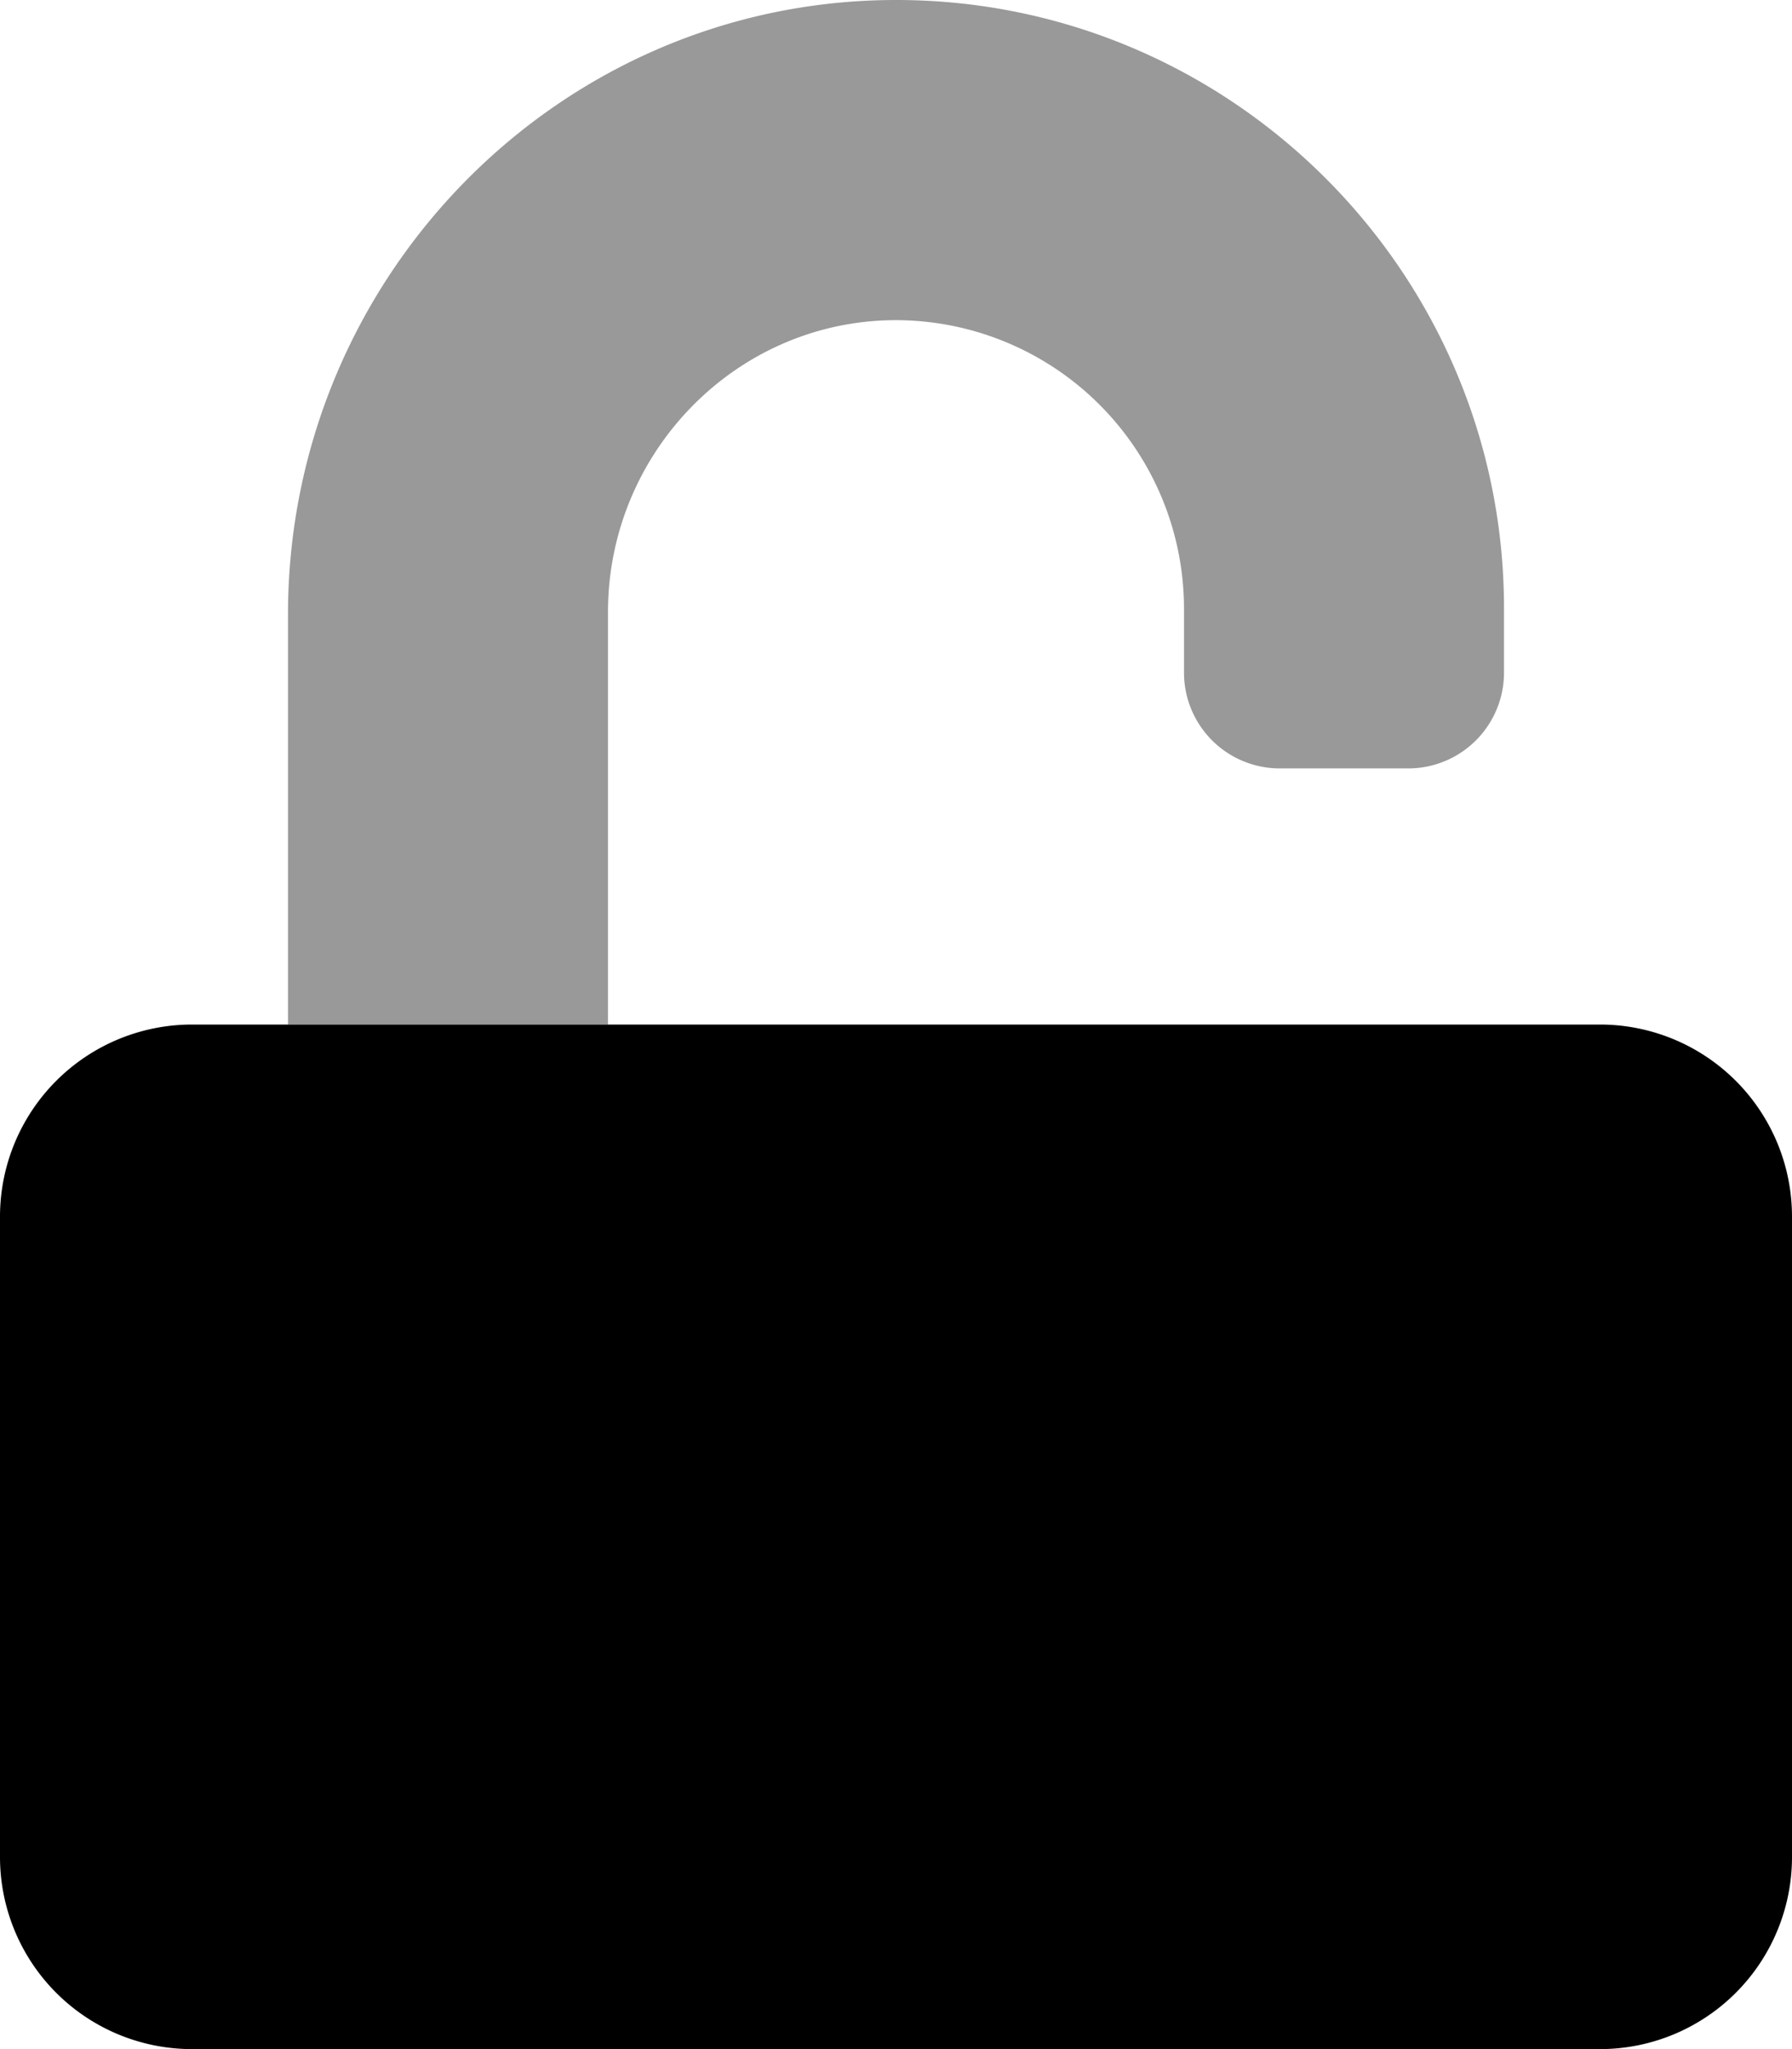
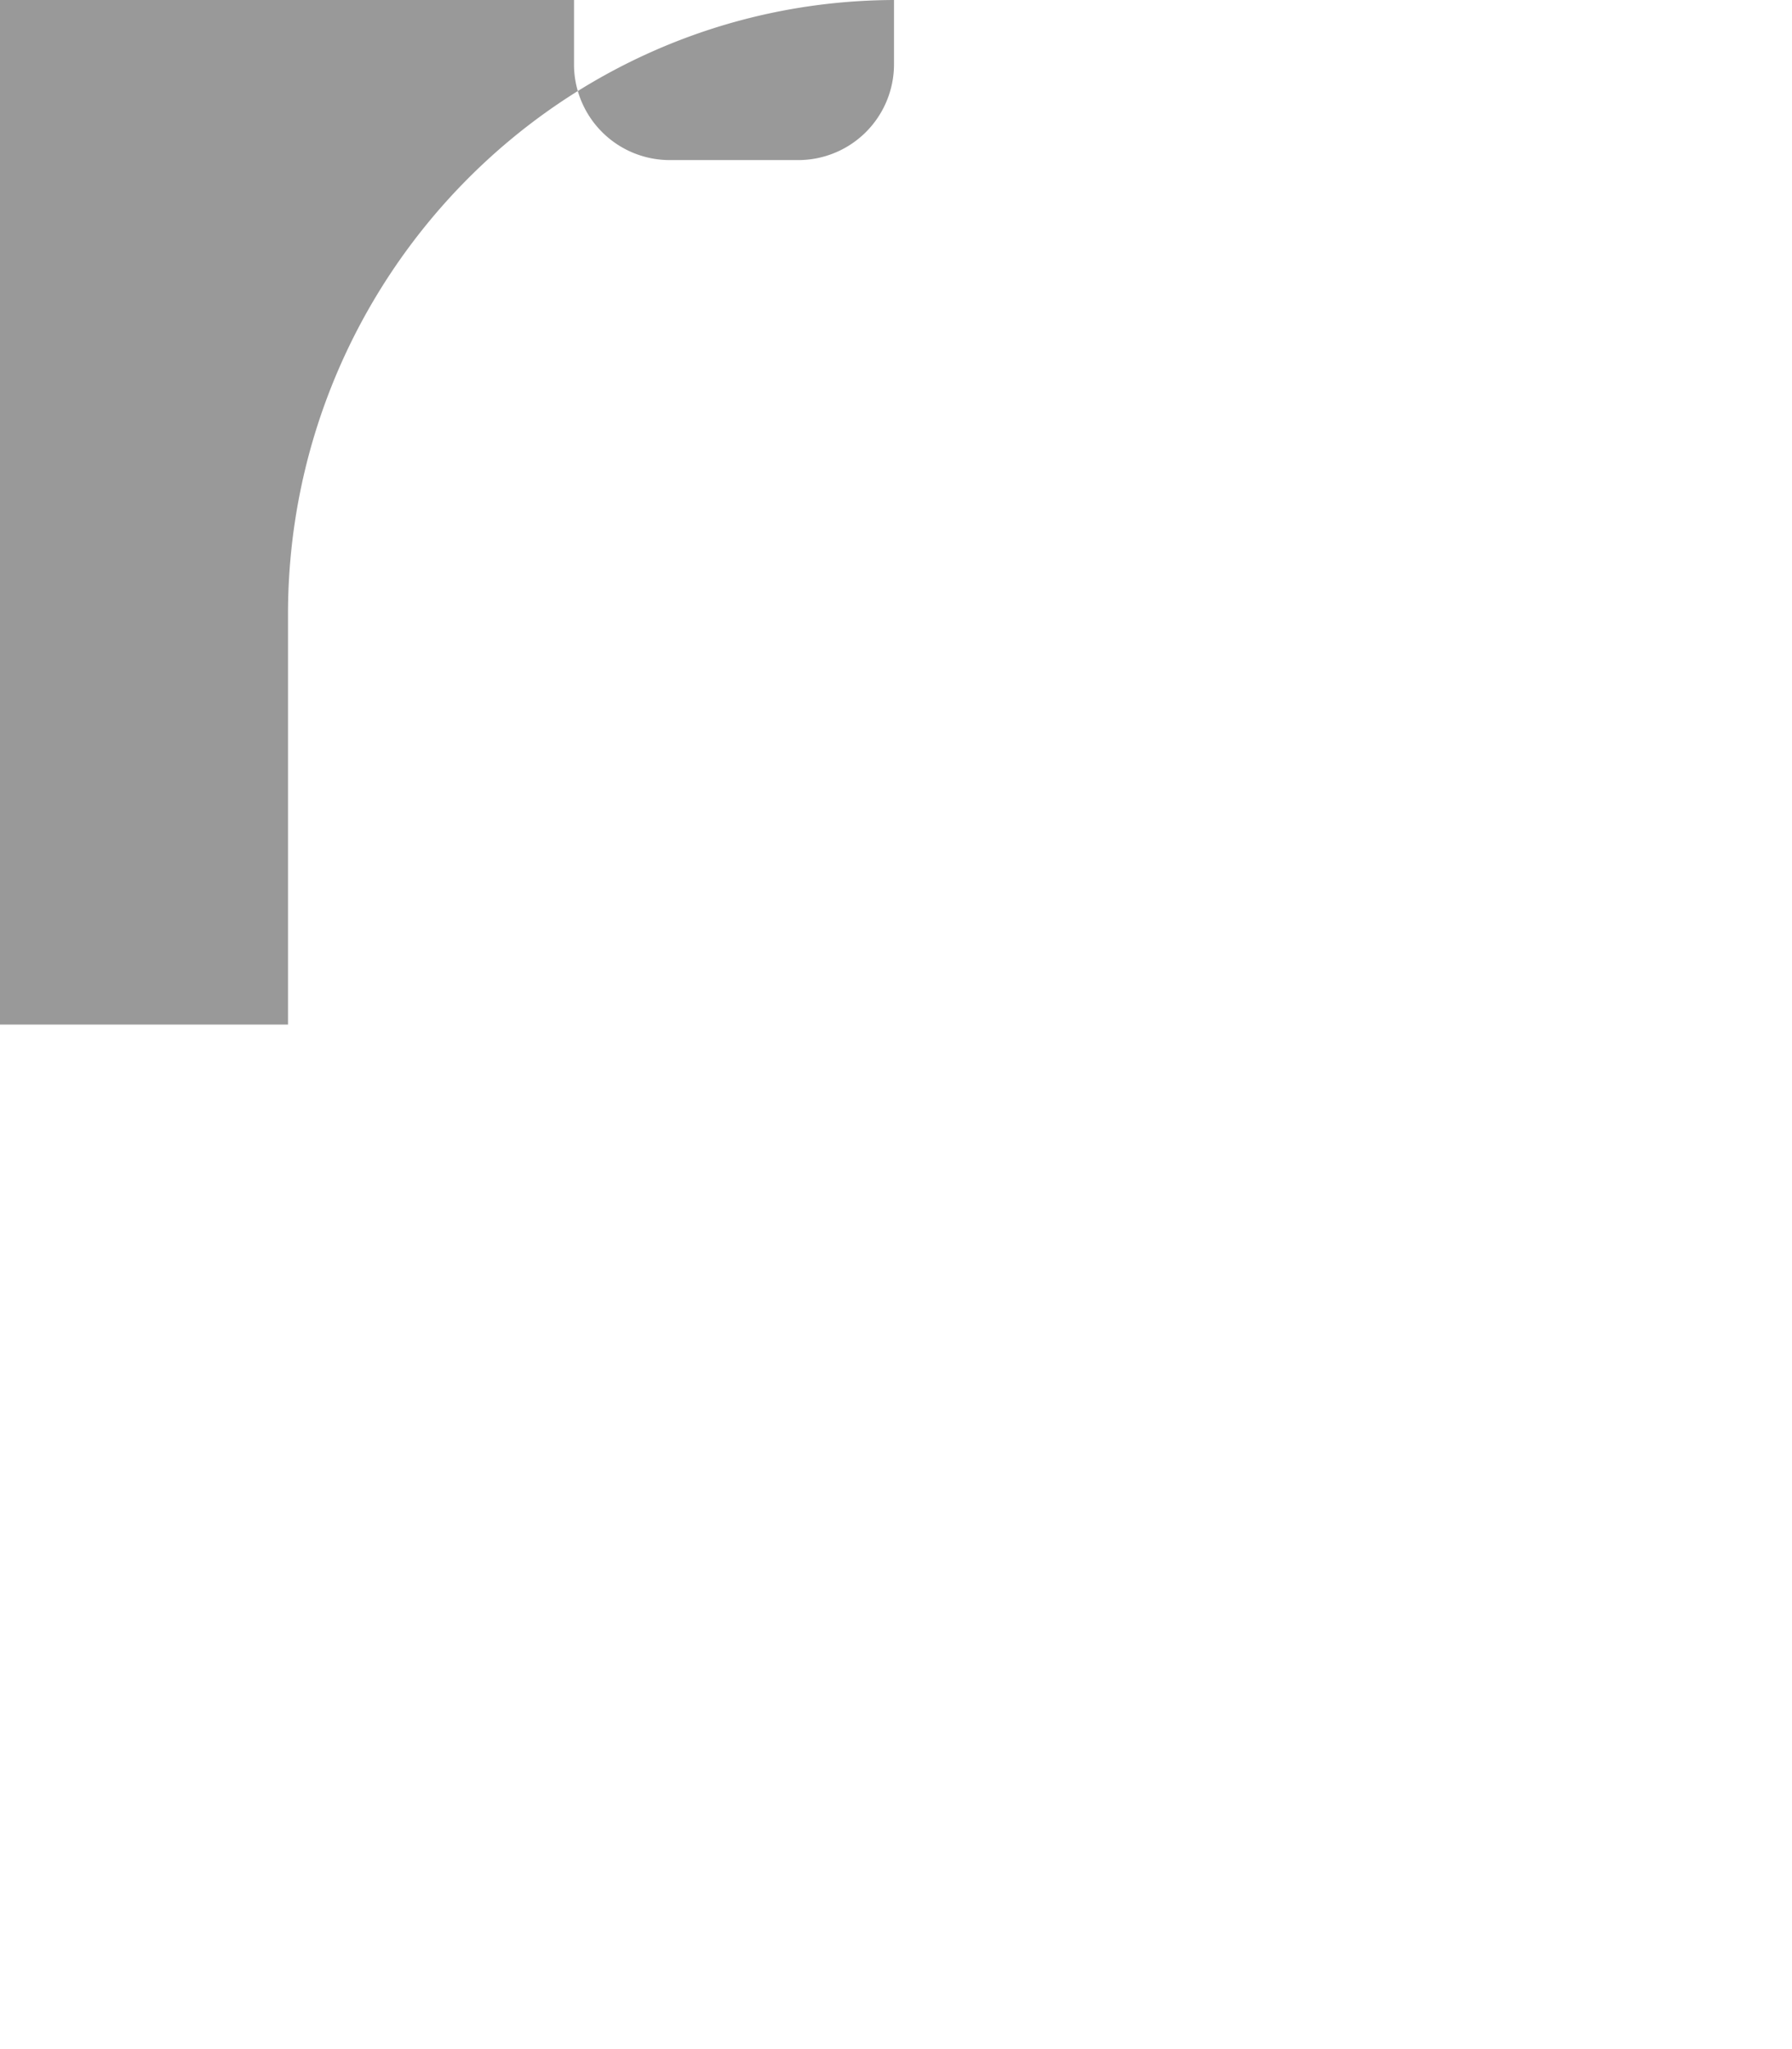
<svg xmlns="http://www.w3.org/2000/svg" viewBox="0 0 448 512">
  <defs>
    <style>.fa-secondary{opacity:.4}</style>
  </defs>
-   <path d="M72 256V153.5C72 69.5 139.5.3 223.5 0S376 68 376 152v16a23.94 23.94 0 0 1-24 24h-32a23.94 23.94 0 0 1-24-24v-16a72.11 72.11 0 0 0-72.7-72c-39.6.4-71.3 33.3-71.3 72.9V256z" class="fa-secondary" />
-   <path d="M400 512H48a48 48 0 0 1-48-48V304a48 48 0 0 1 48-48h352a48 48 0 0 1 48 48v160a48 48 0 0 1-48 48z" class="fa-primary" />
+   <path d="M72 256V153.5C72 69.5 139.5.3 223.5 0v16a23.94 23.94 0 0 1-24 24h-32a23.94 23.94 0 0 1-24-24v-16a72.11 72.11 0 0 0-72.7-72c-39.6.4-71.3 33.3-71.3 72.9V256z" class="fa-secondary" />
</svg>